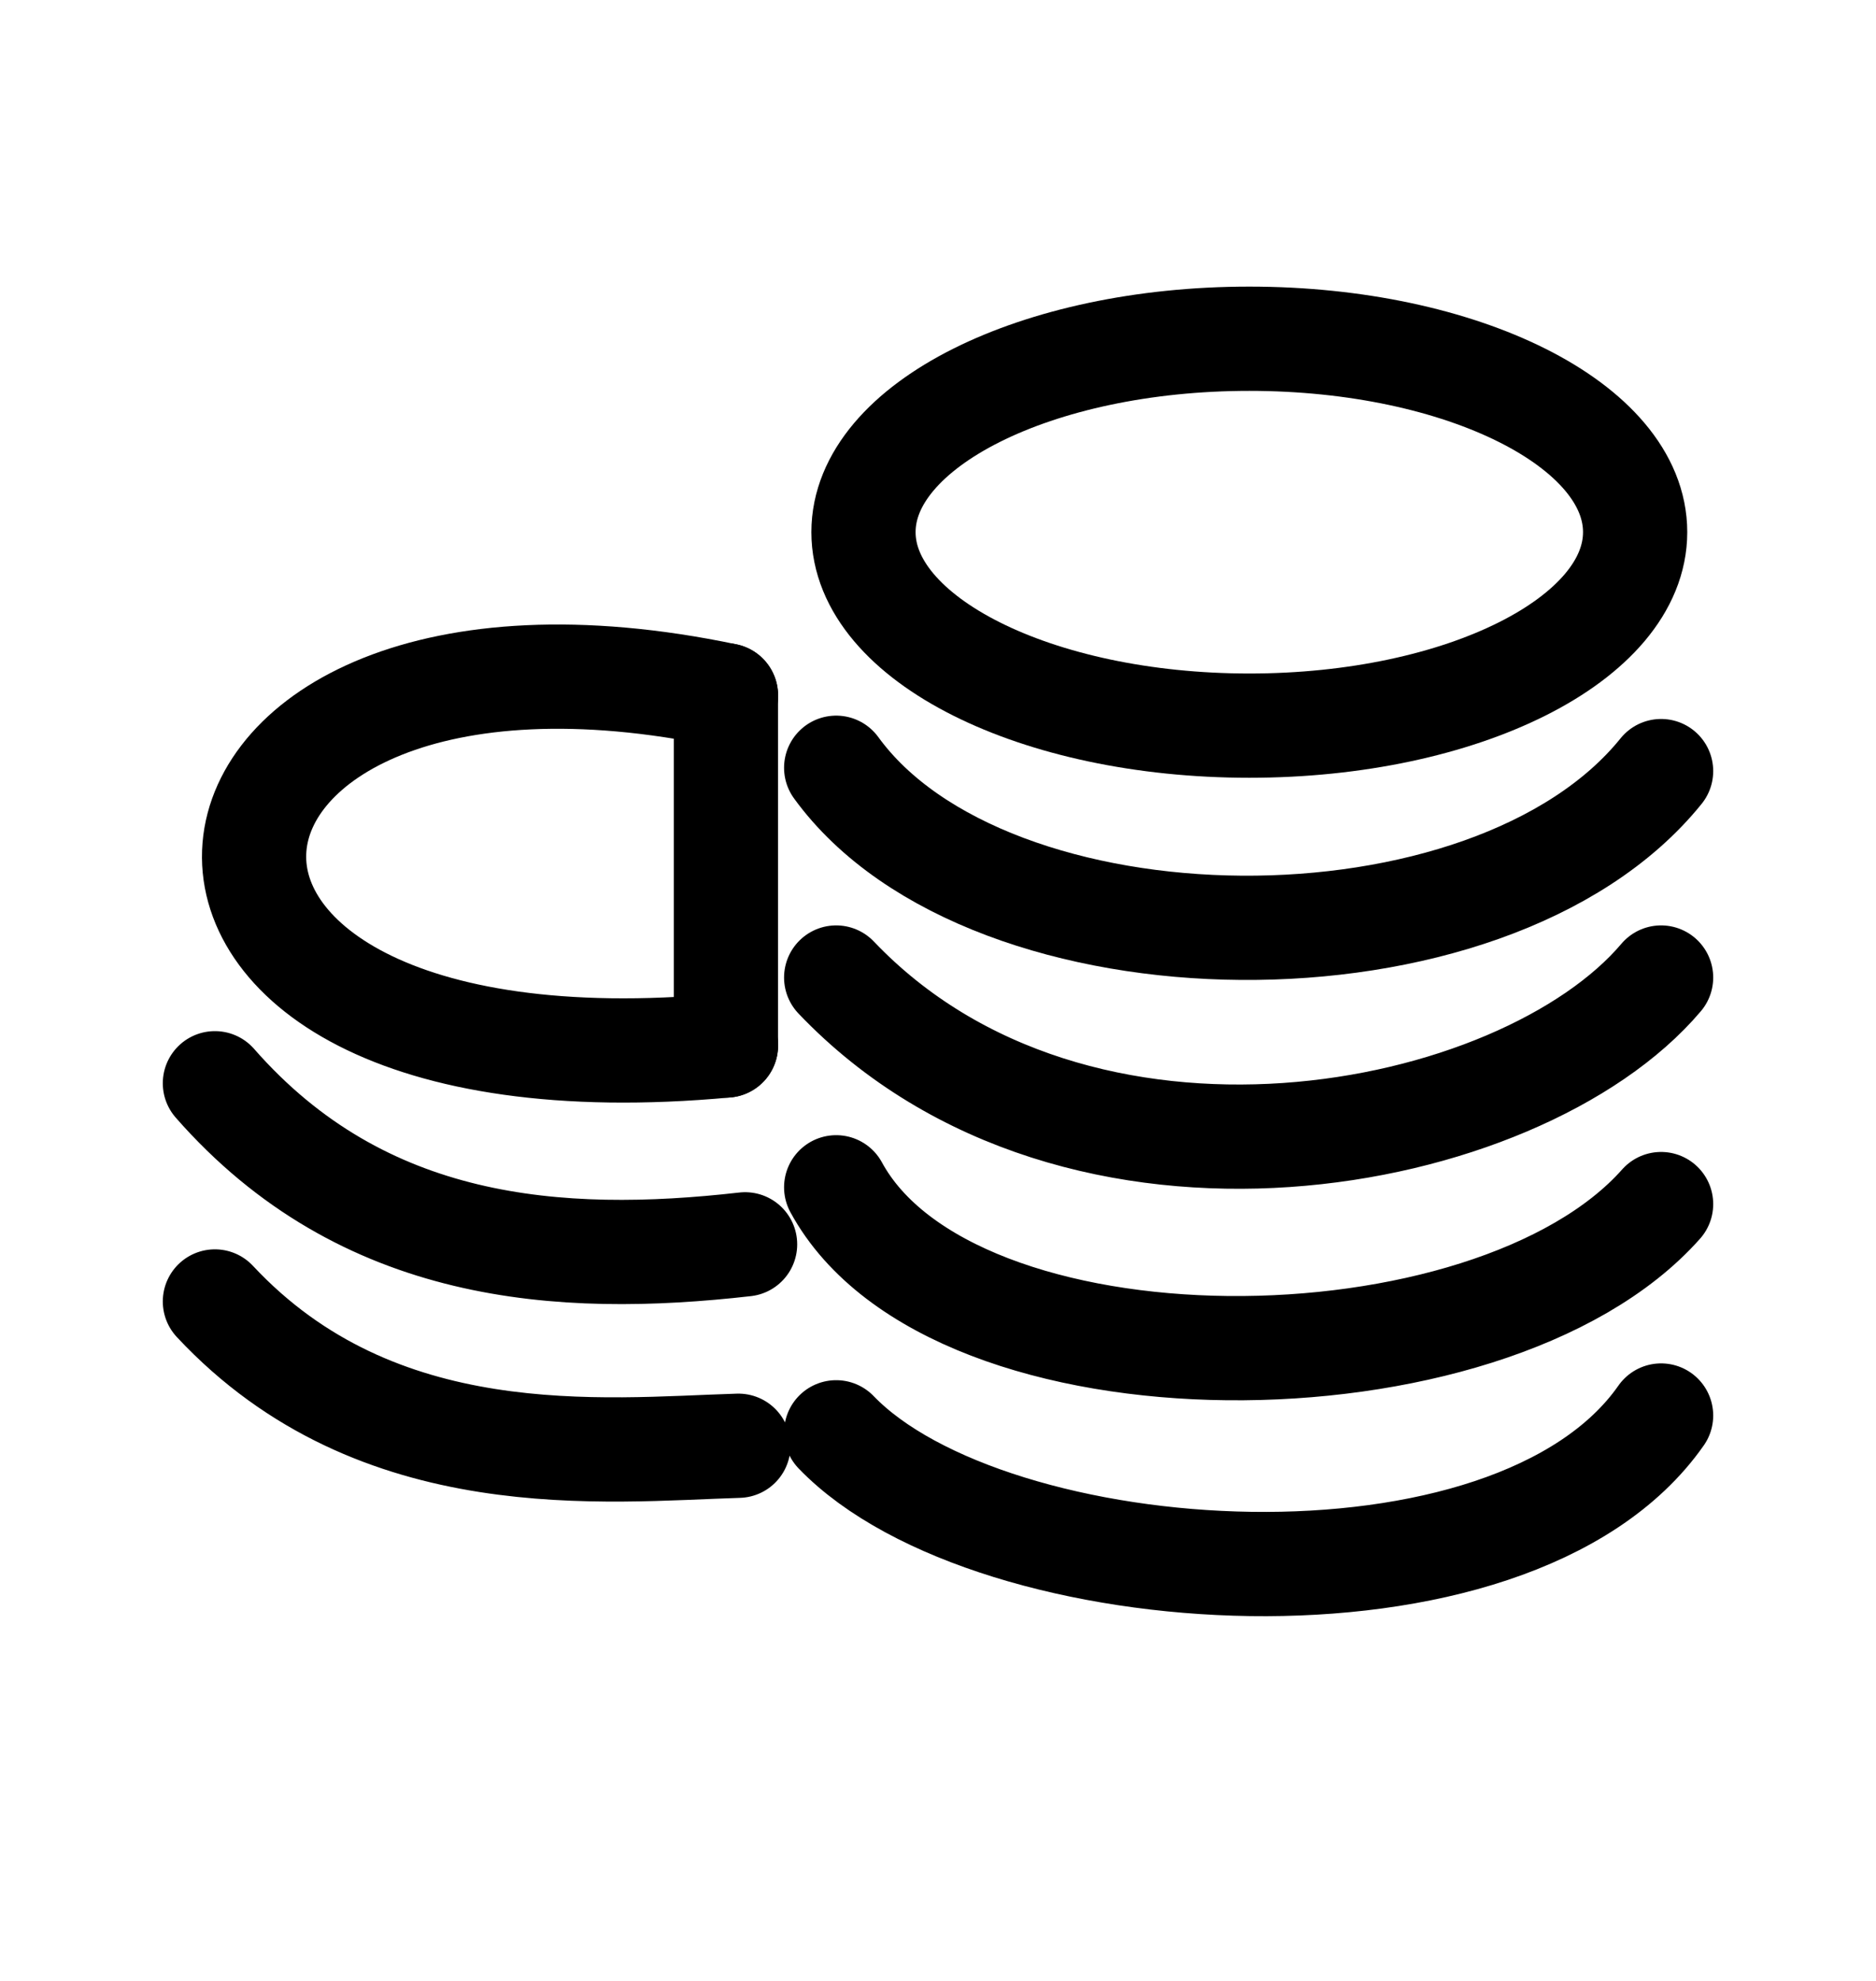
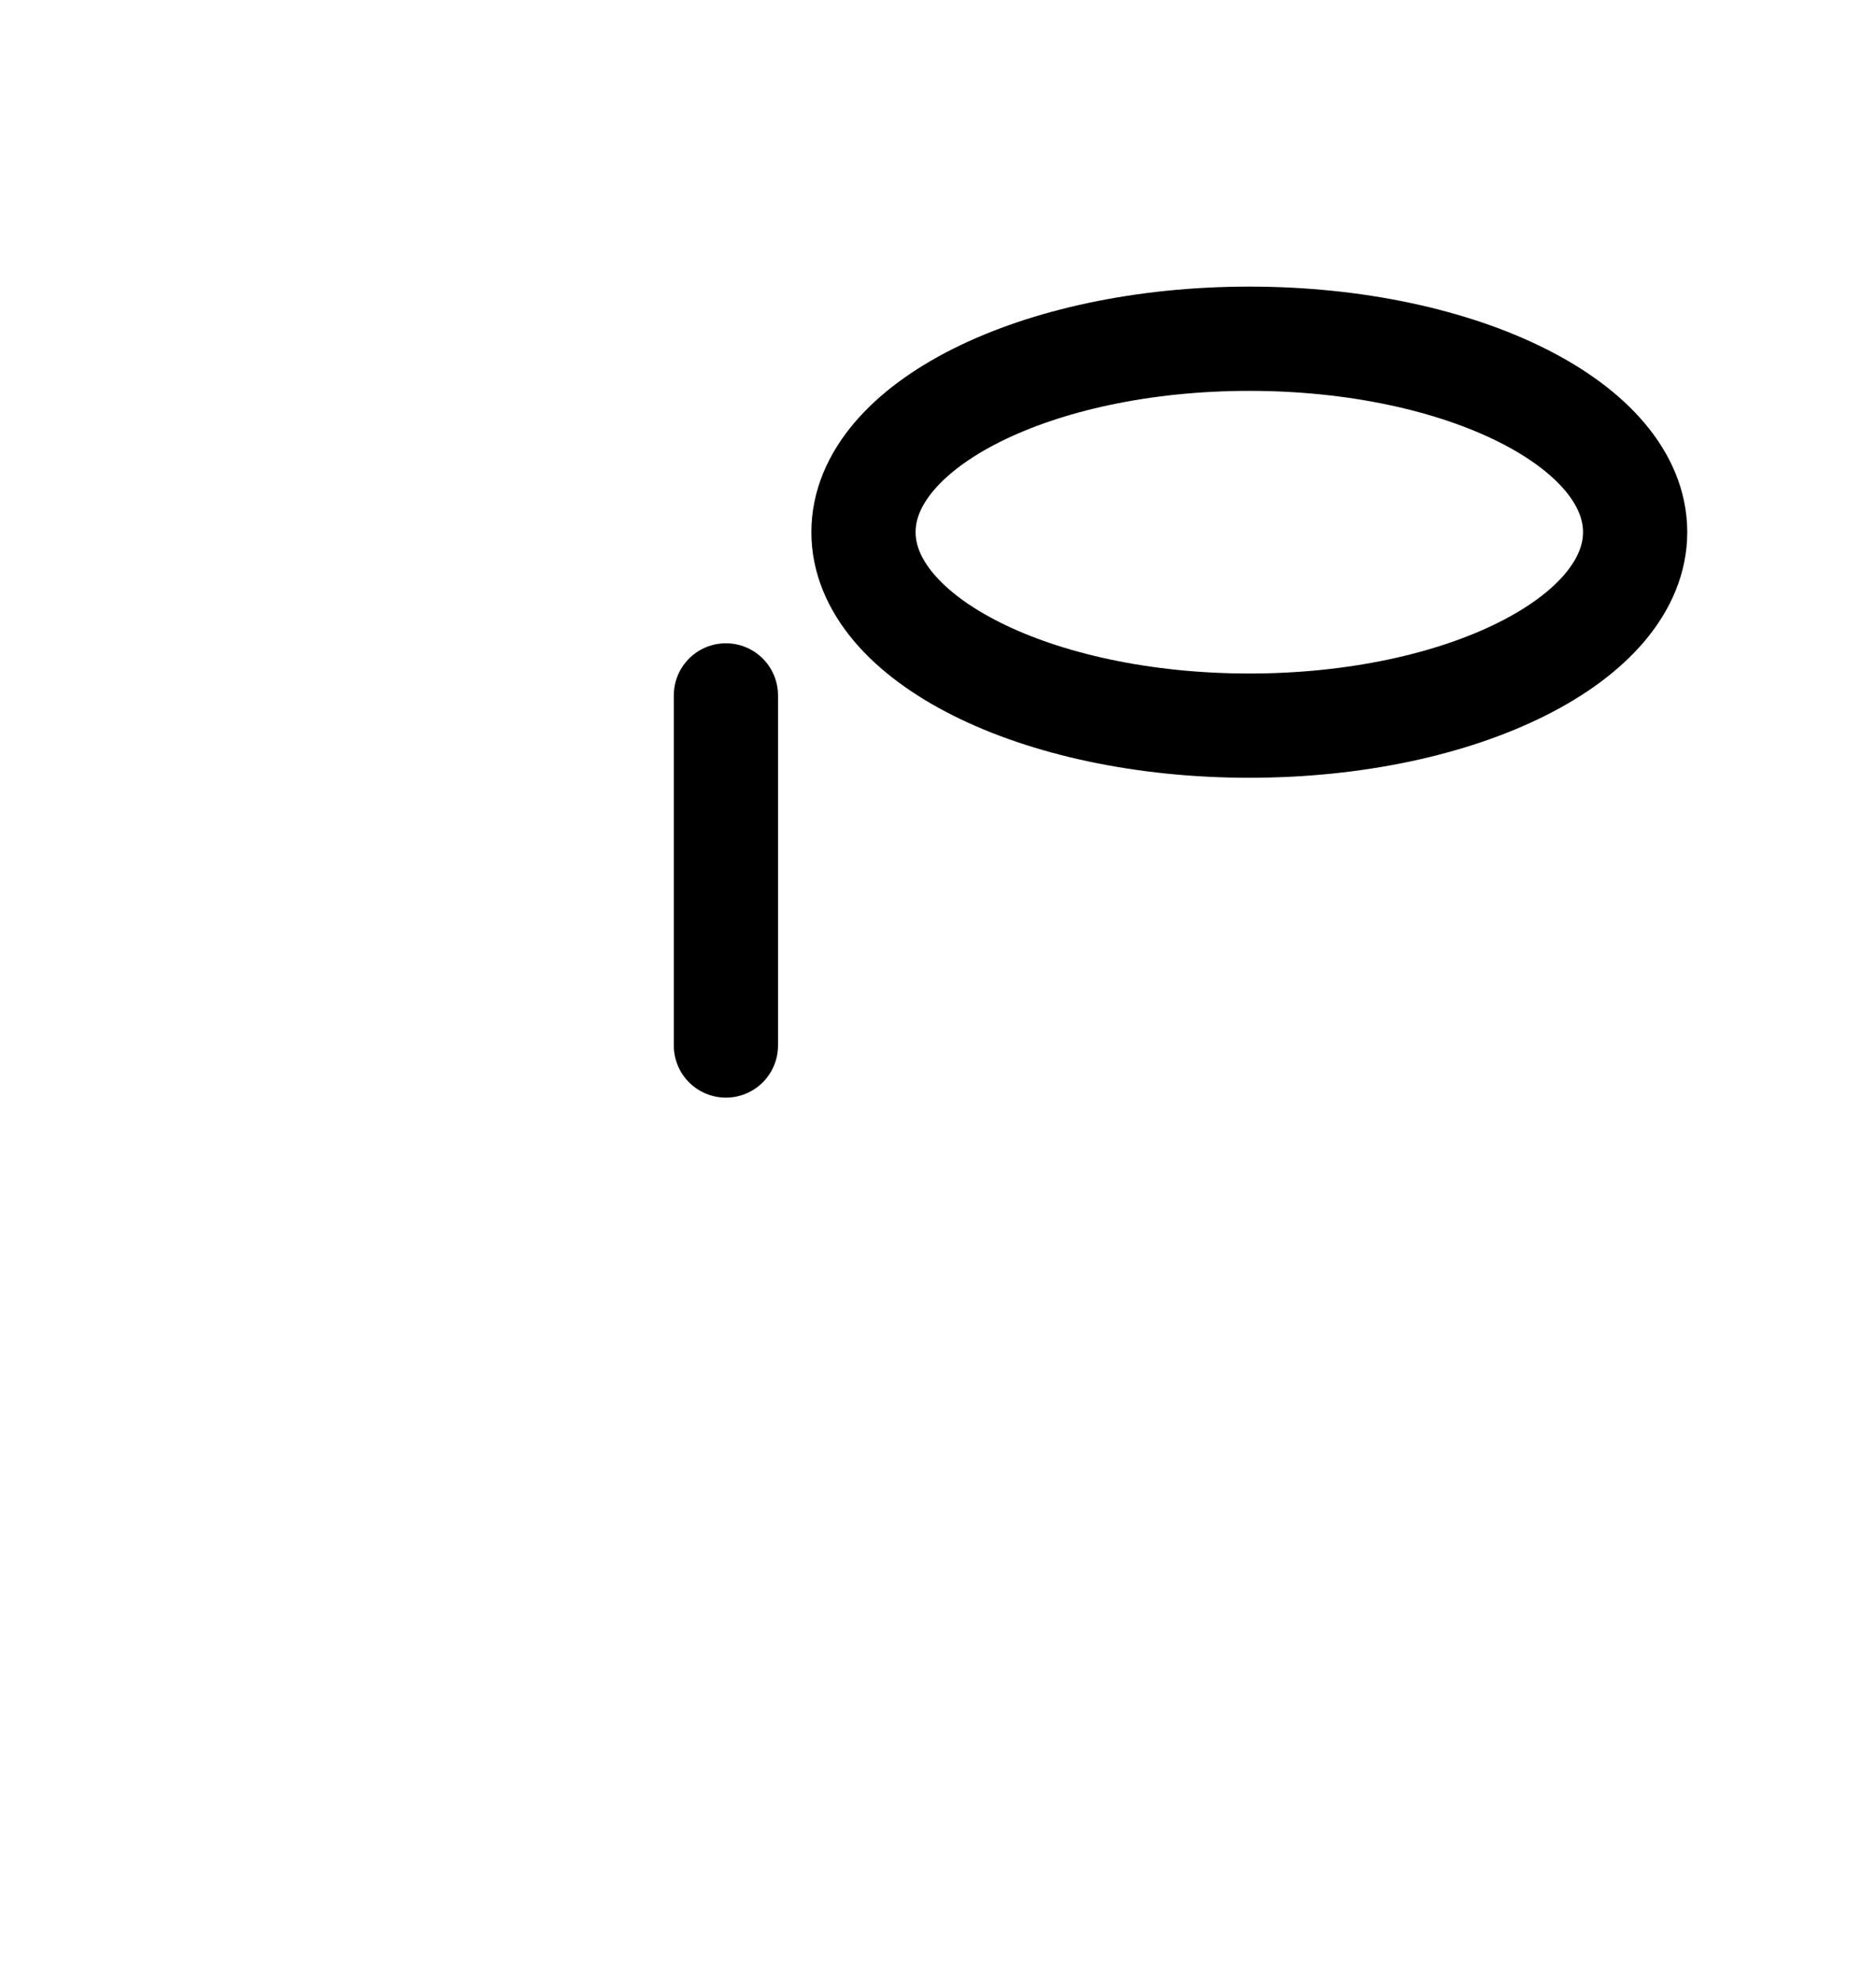
<svg xmlns="http://www.w3.org/2000/svg" width="18" height="19" viewBox="0 0 18 19" fill="none">
-   <path d="M2.062 12.483C3.623 14.155 5.797 13.906 7.085 13.867M2.062 10.39C3.482 12.01 5.364 12.138 7.149 11.935M6.966 6.67C1.284 5.478 0.583 10.62 6.966 10.028M8.023 13.738C9.505 15.276 14.509 15.621 15.938 13.577M8.023 11.388C9.133 13.432 14.292 13.404 15.938 11.549M8.023 9.376C10.34 11.806 14.585 10.974 15.938 9.376" stroke="black" stroke-linecap="round" stroke-linejoin="round" />
-   <path d="M8.023 7.364C9.484 9.376 14.293 9.435 15.938 7.396" stroke="black" stroke-linecap="round" stroke-linejoin="round" />
  <path d="M11.987 6.96C14.032 6.96 15.689 6.129 15.689 5.104C15.689 4.079 14.032 3.249 11.987 3.249C9.943 3.249 8.285 4.079 8.285 5.104C8.285 6.129 9.943 6.96 11.987 6.96Z" stroke="black" stroke-linecap="round" stroke-linejoin="round" />
  <path d="M6.965 6.67V10.028" stroke="black" stroke-linecap="round" stroke-linejoin="round" />
</svg>